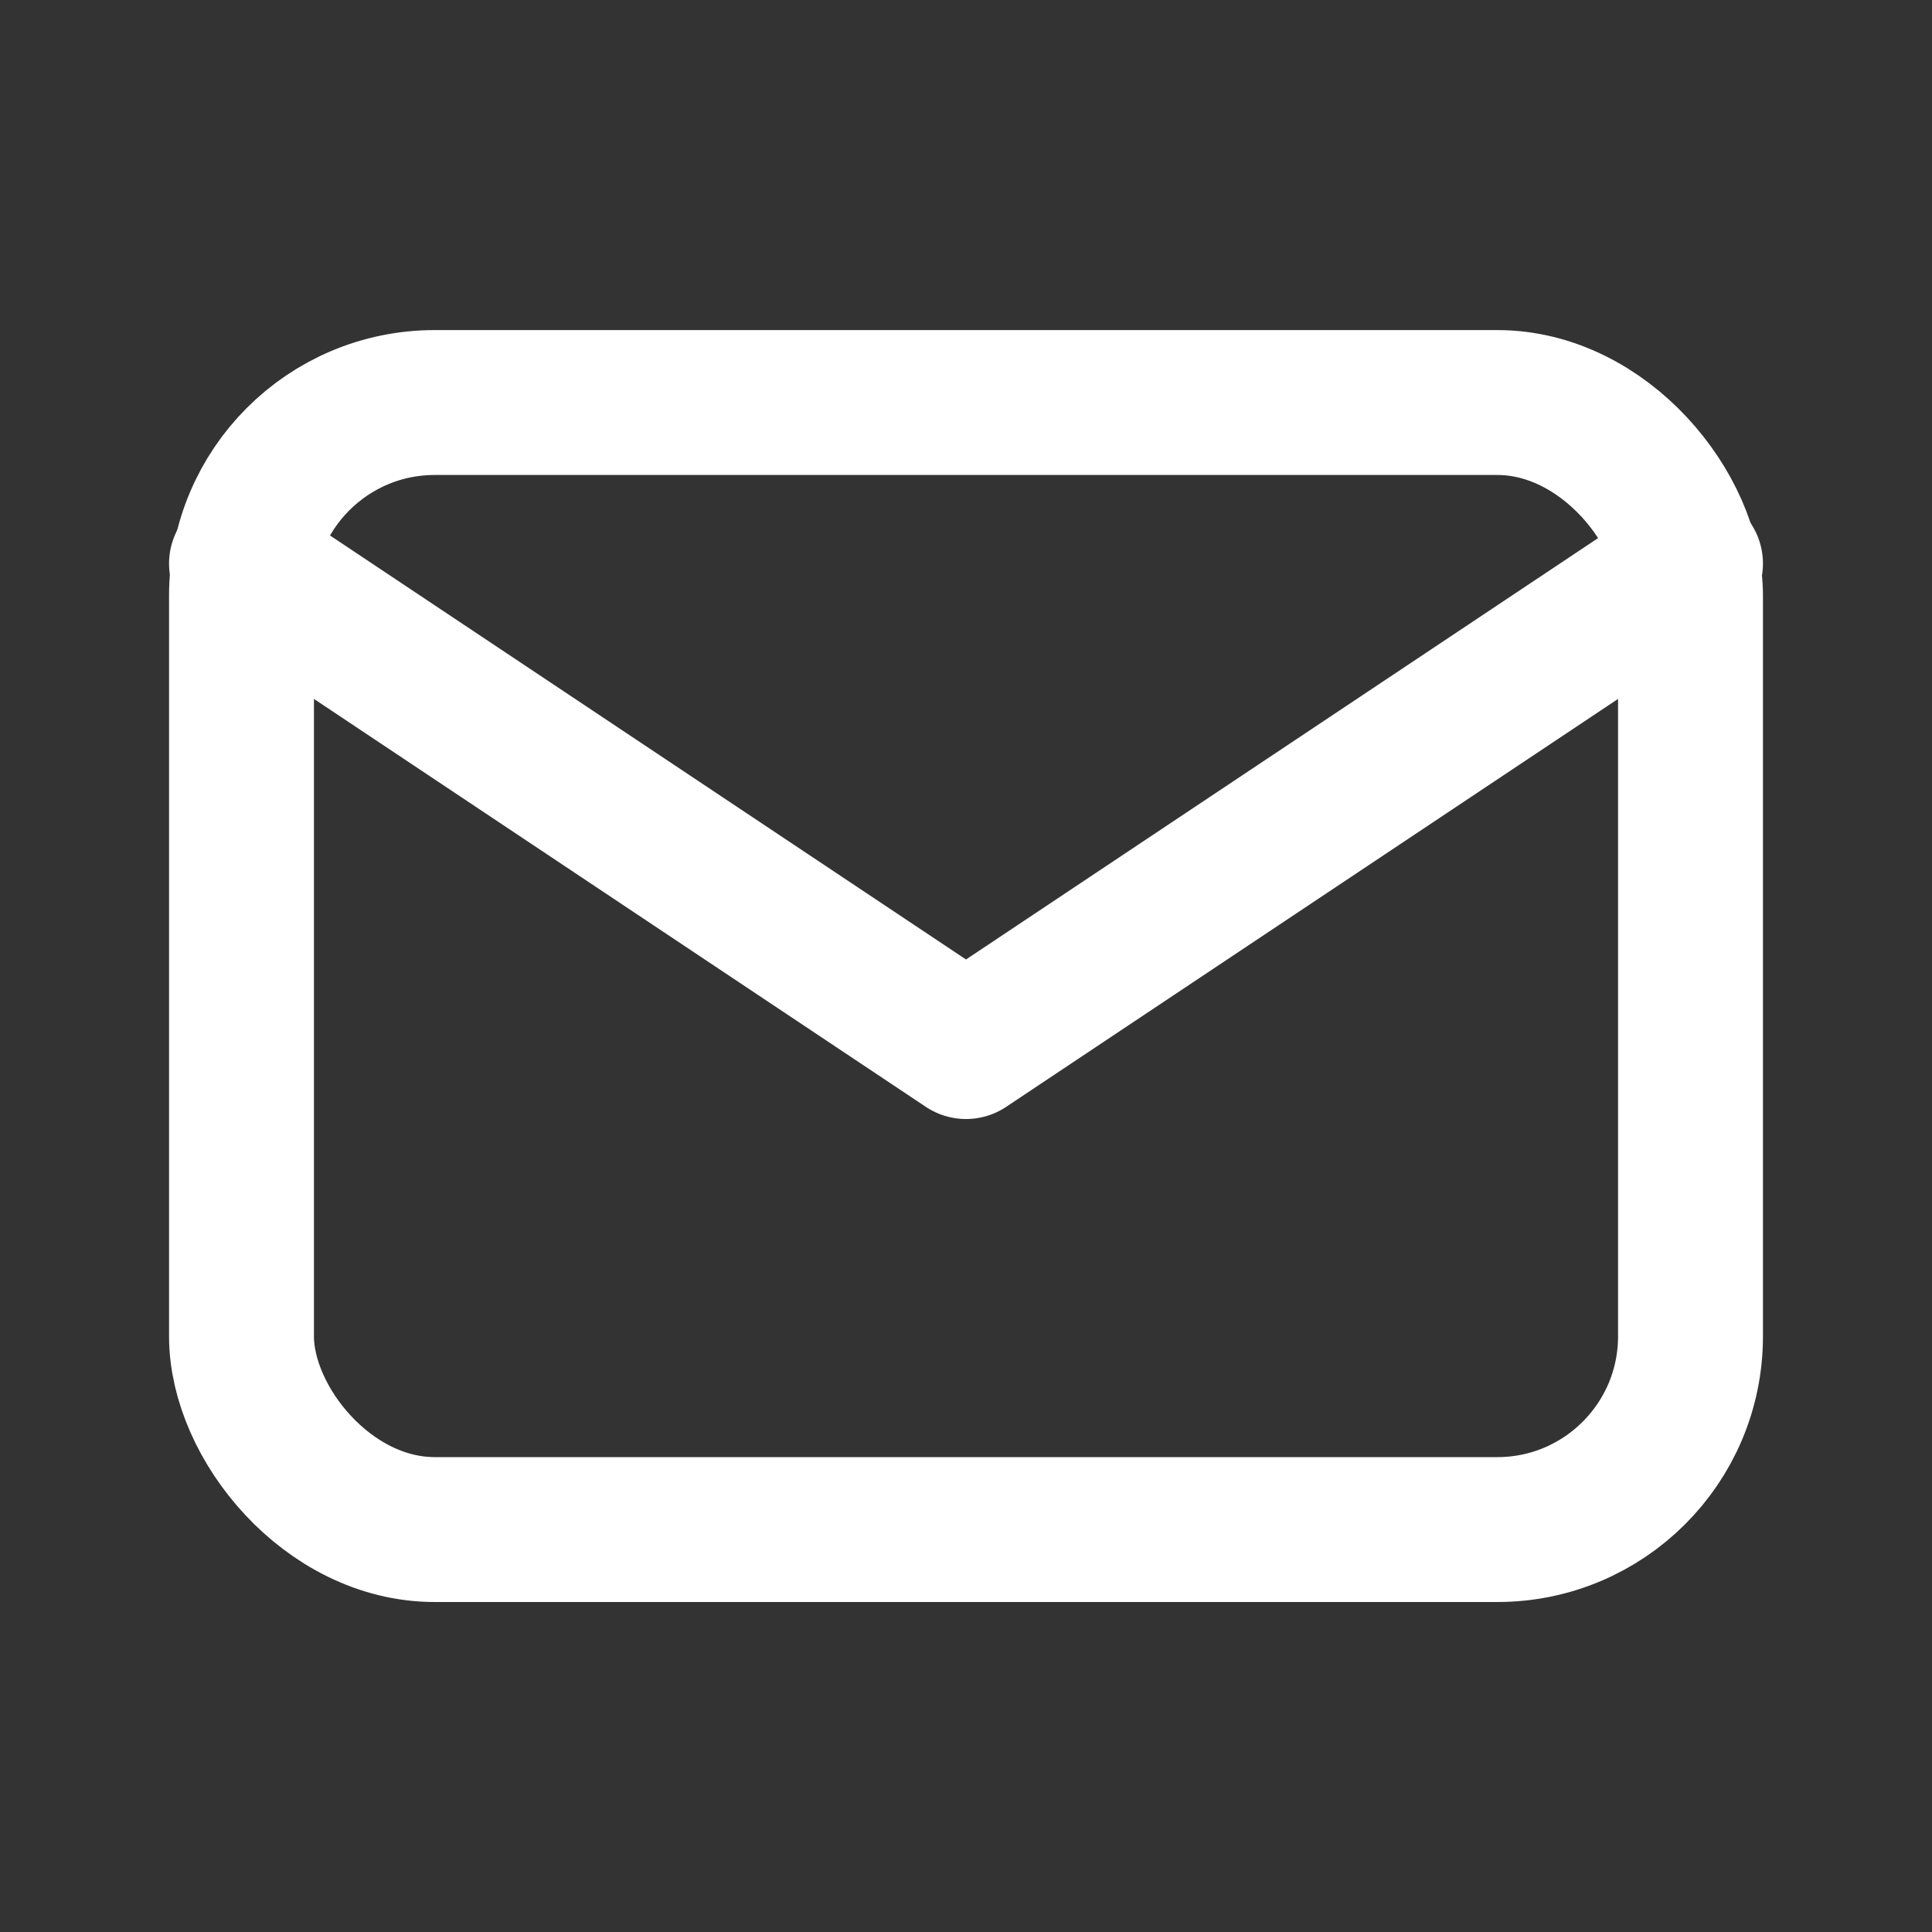
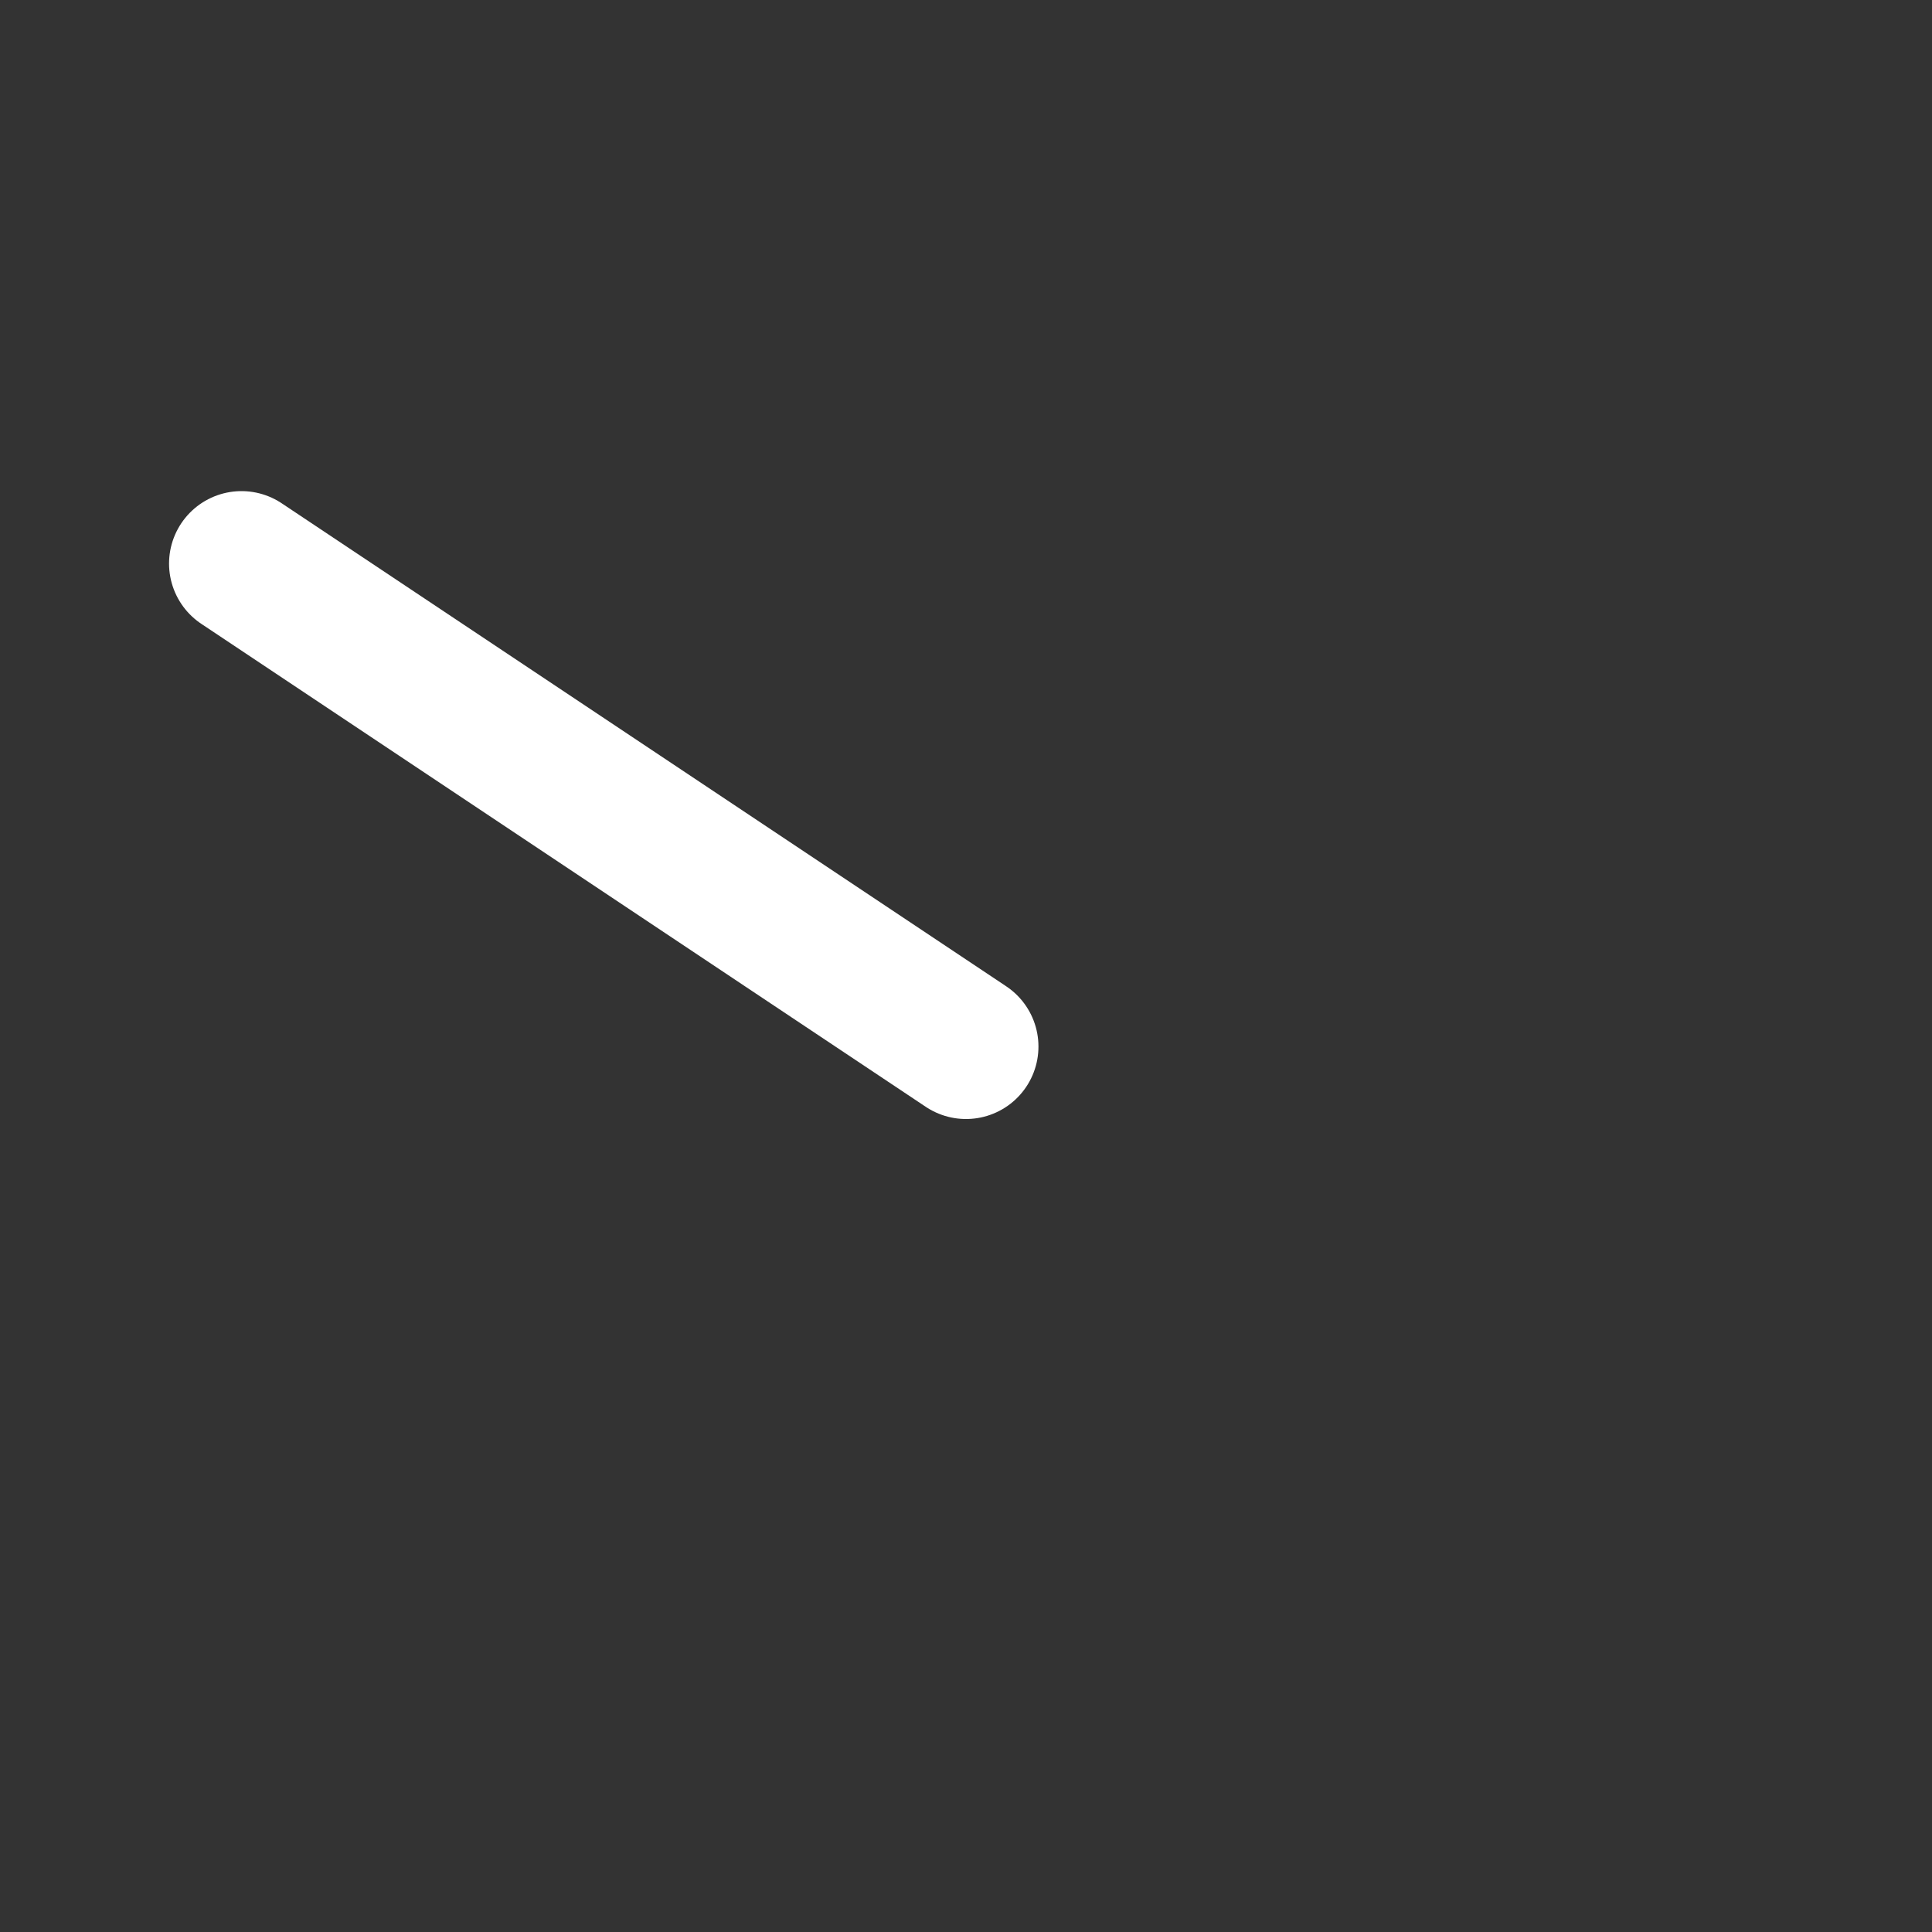
<svg xmlns="http://www.w3.org/2000/svg" width="20" height="20" viewBox="0 0 20 20" fill="none">
  <rect x="0" y="0" width="20" height="20" fill="#333333" stroke="none" />
-   <rect x="2.5" y="4.167" width="15" height="11.667" rx="2" stroke="white" stroke-width="1.5" stroke-linecap="round" stroke-linejoin="round" />
-   <path d="M2.5 5.834L10 10.834L17.5 5.834" stroke="white" stroke-width="1.5" stroke-linecap="round" stroke-linejoin="round" />
+   <path d="M2.5 5.834L10 10.834" stroke="white" stroke-width="1.5" stroke-linecap="round" stroke-linejoin="round" />
</svg>